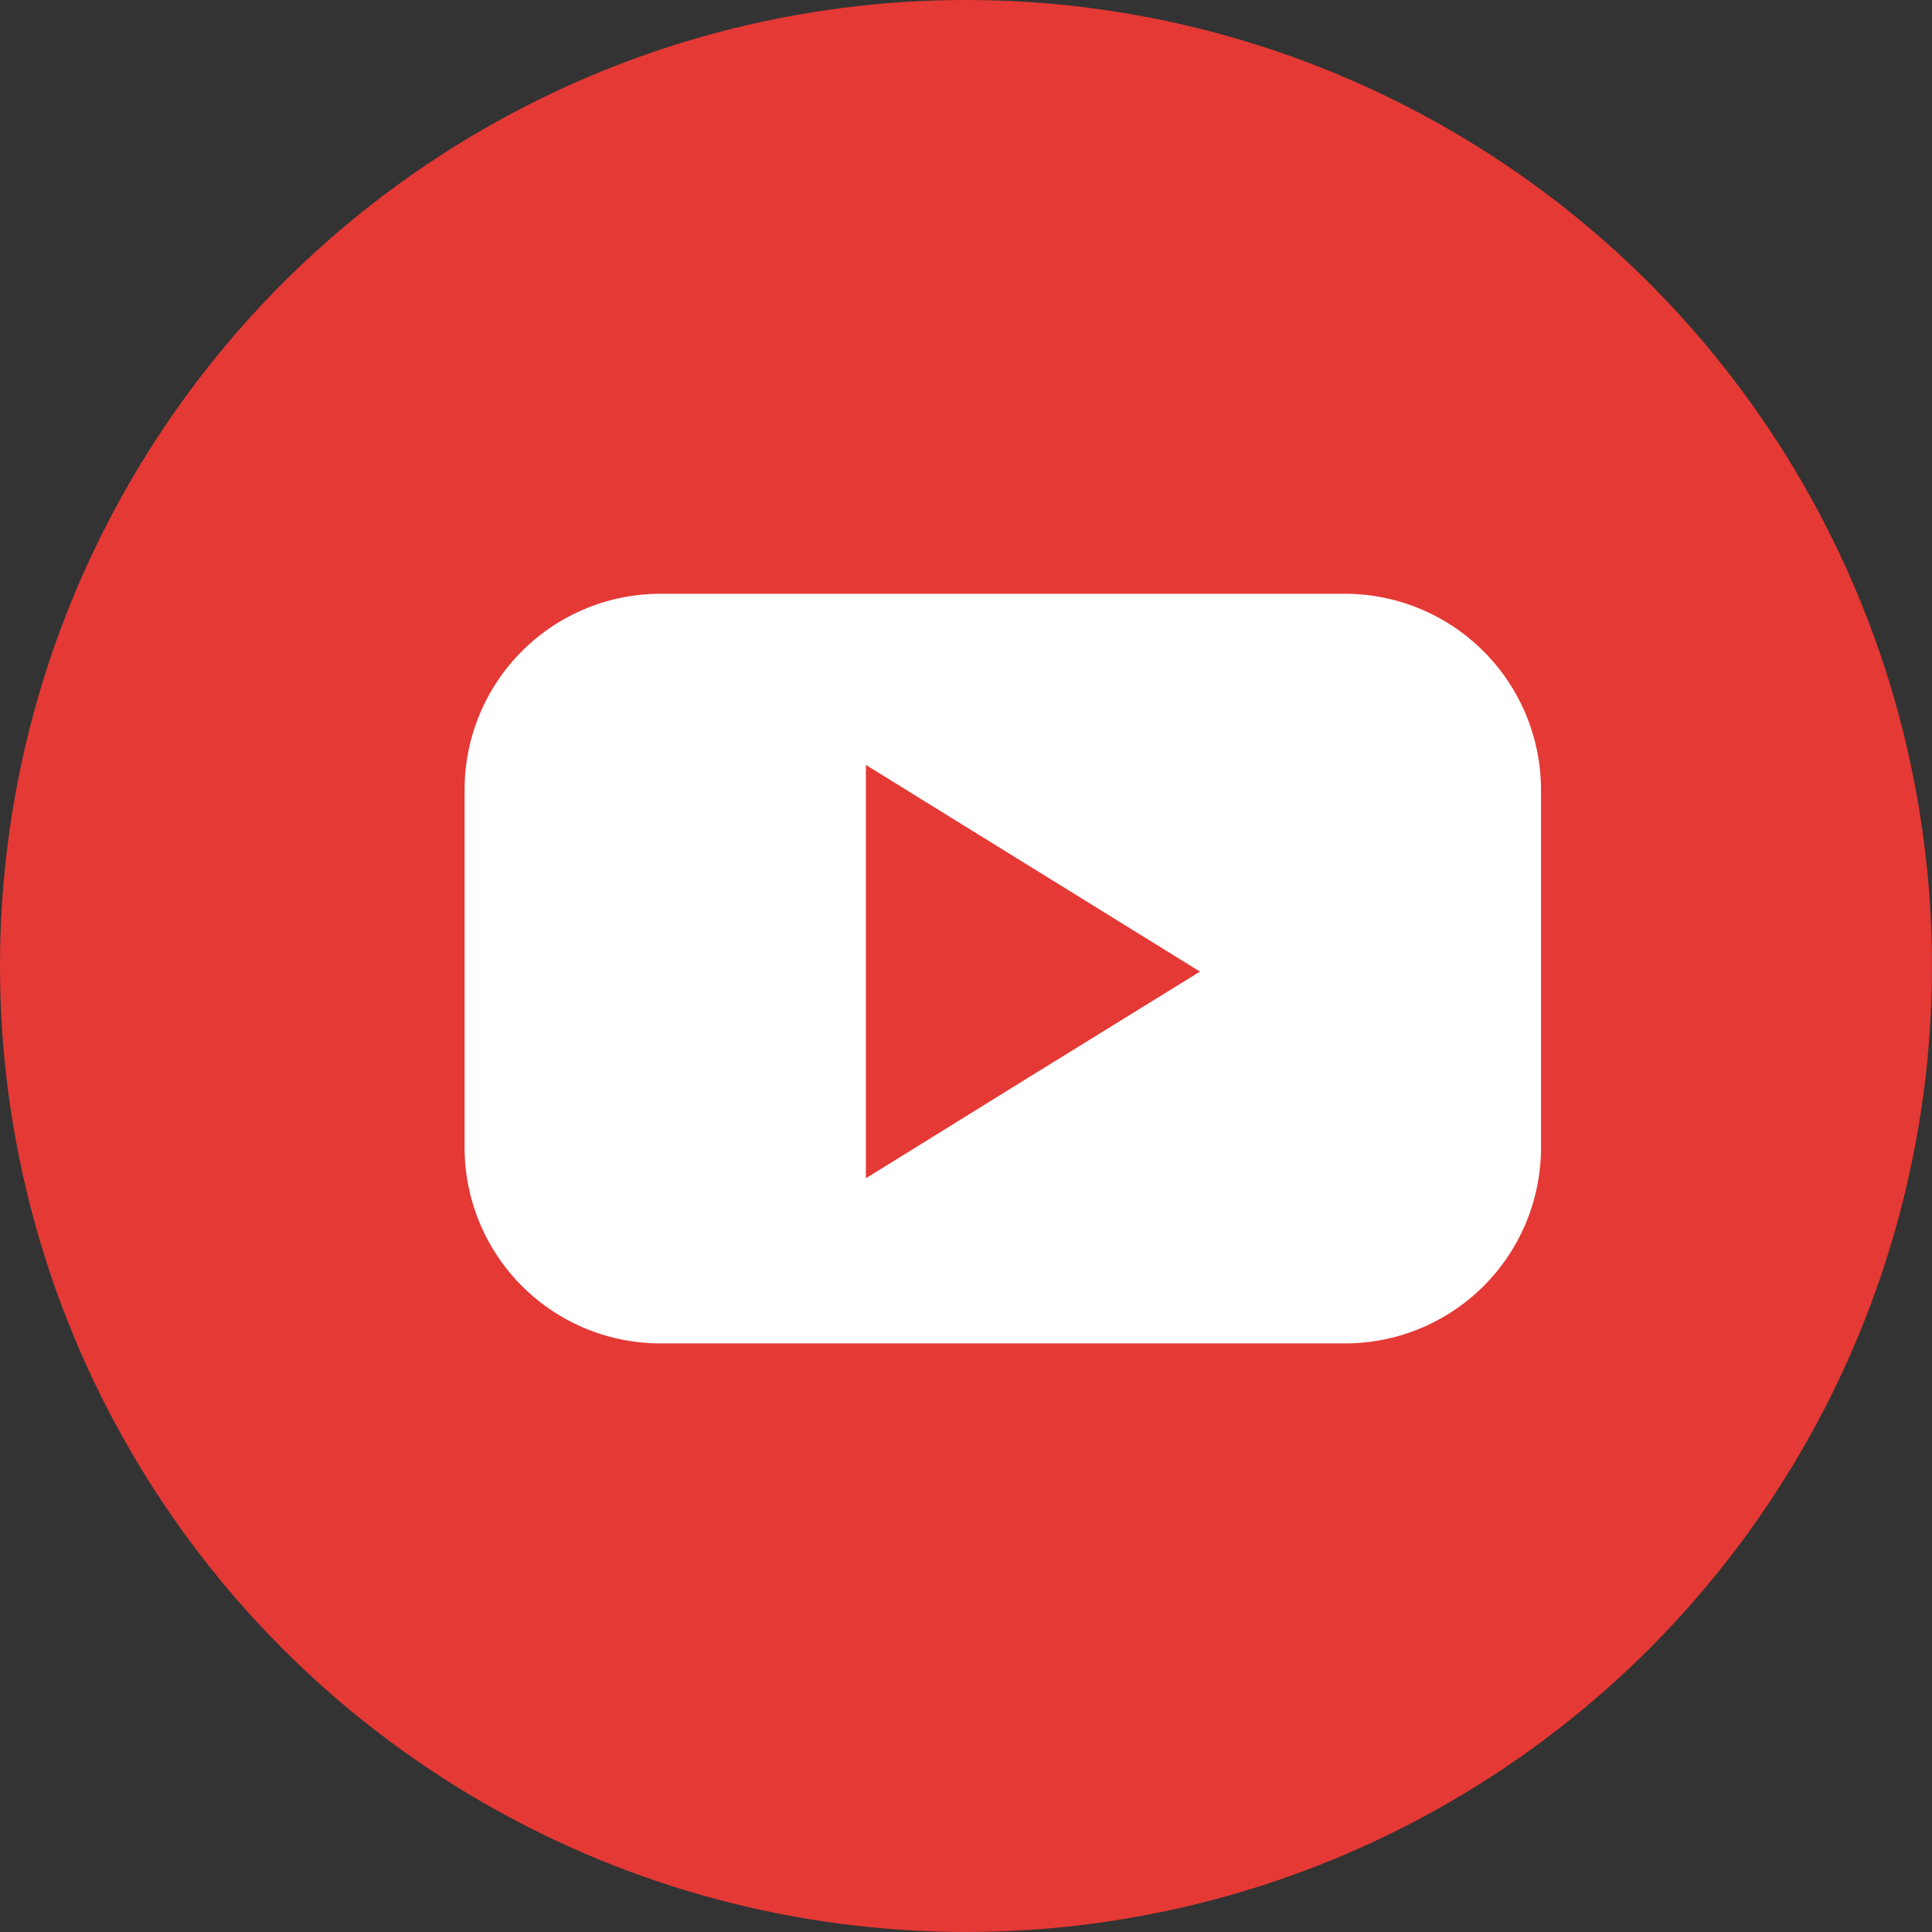
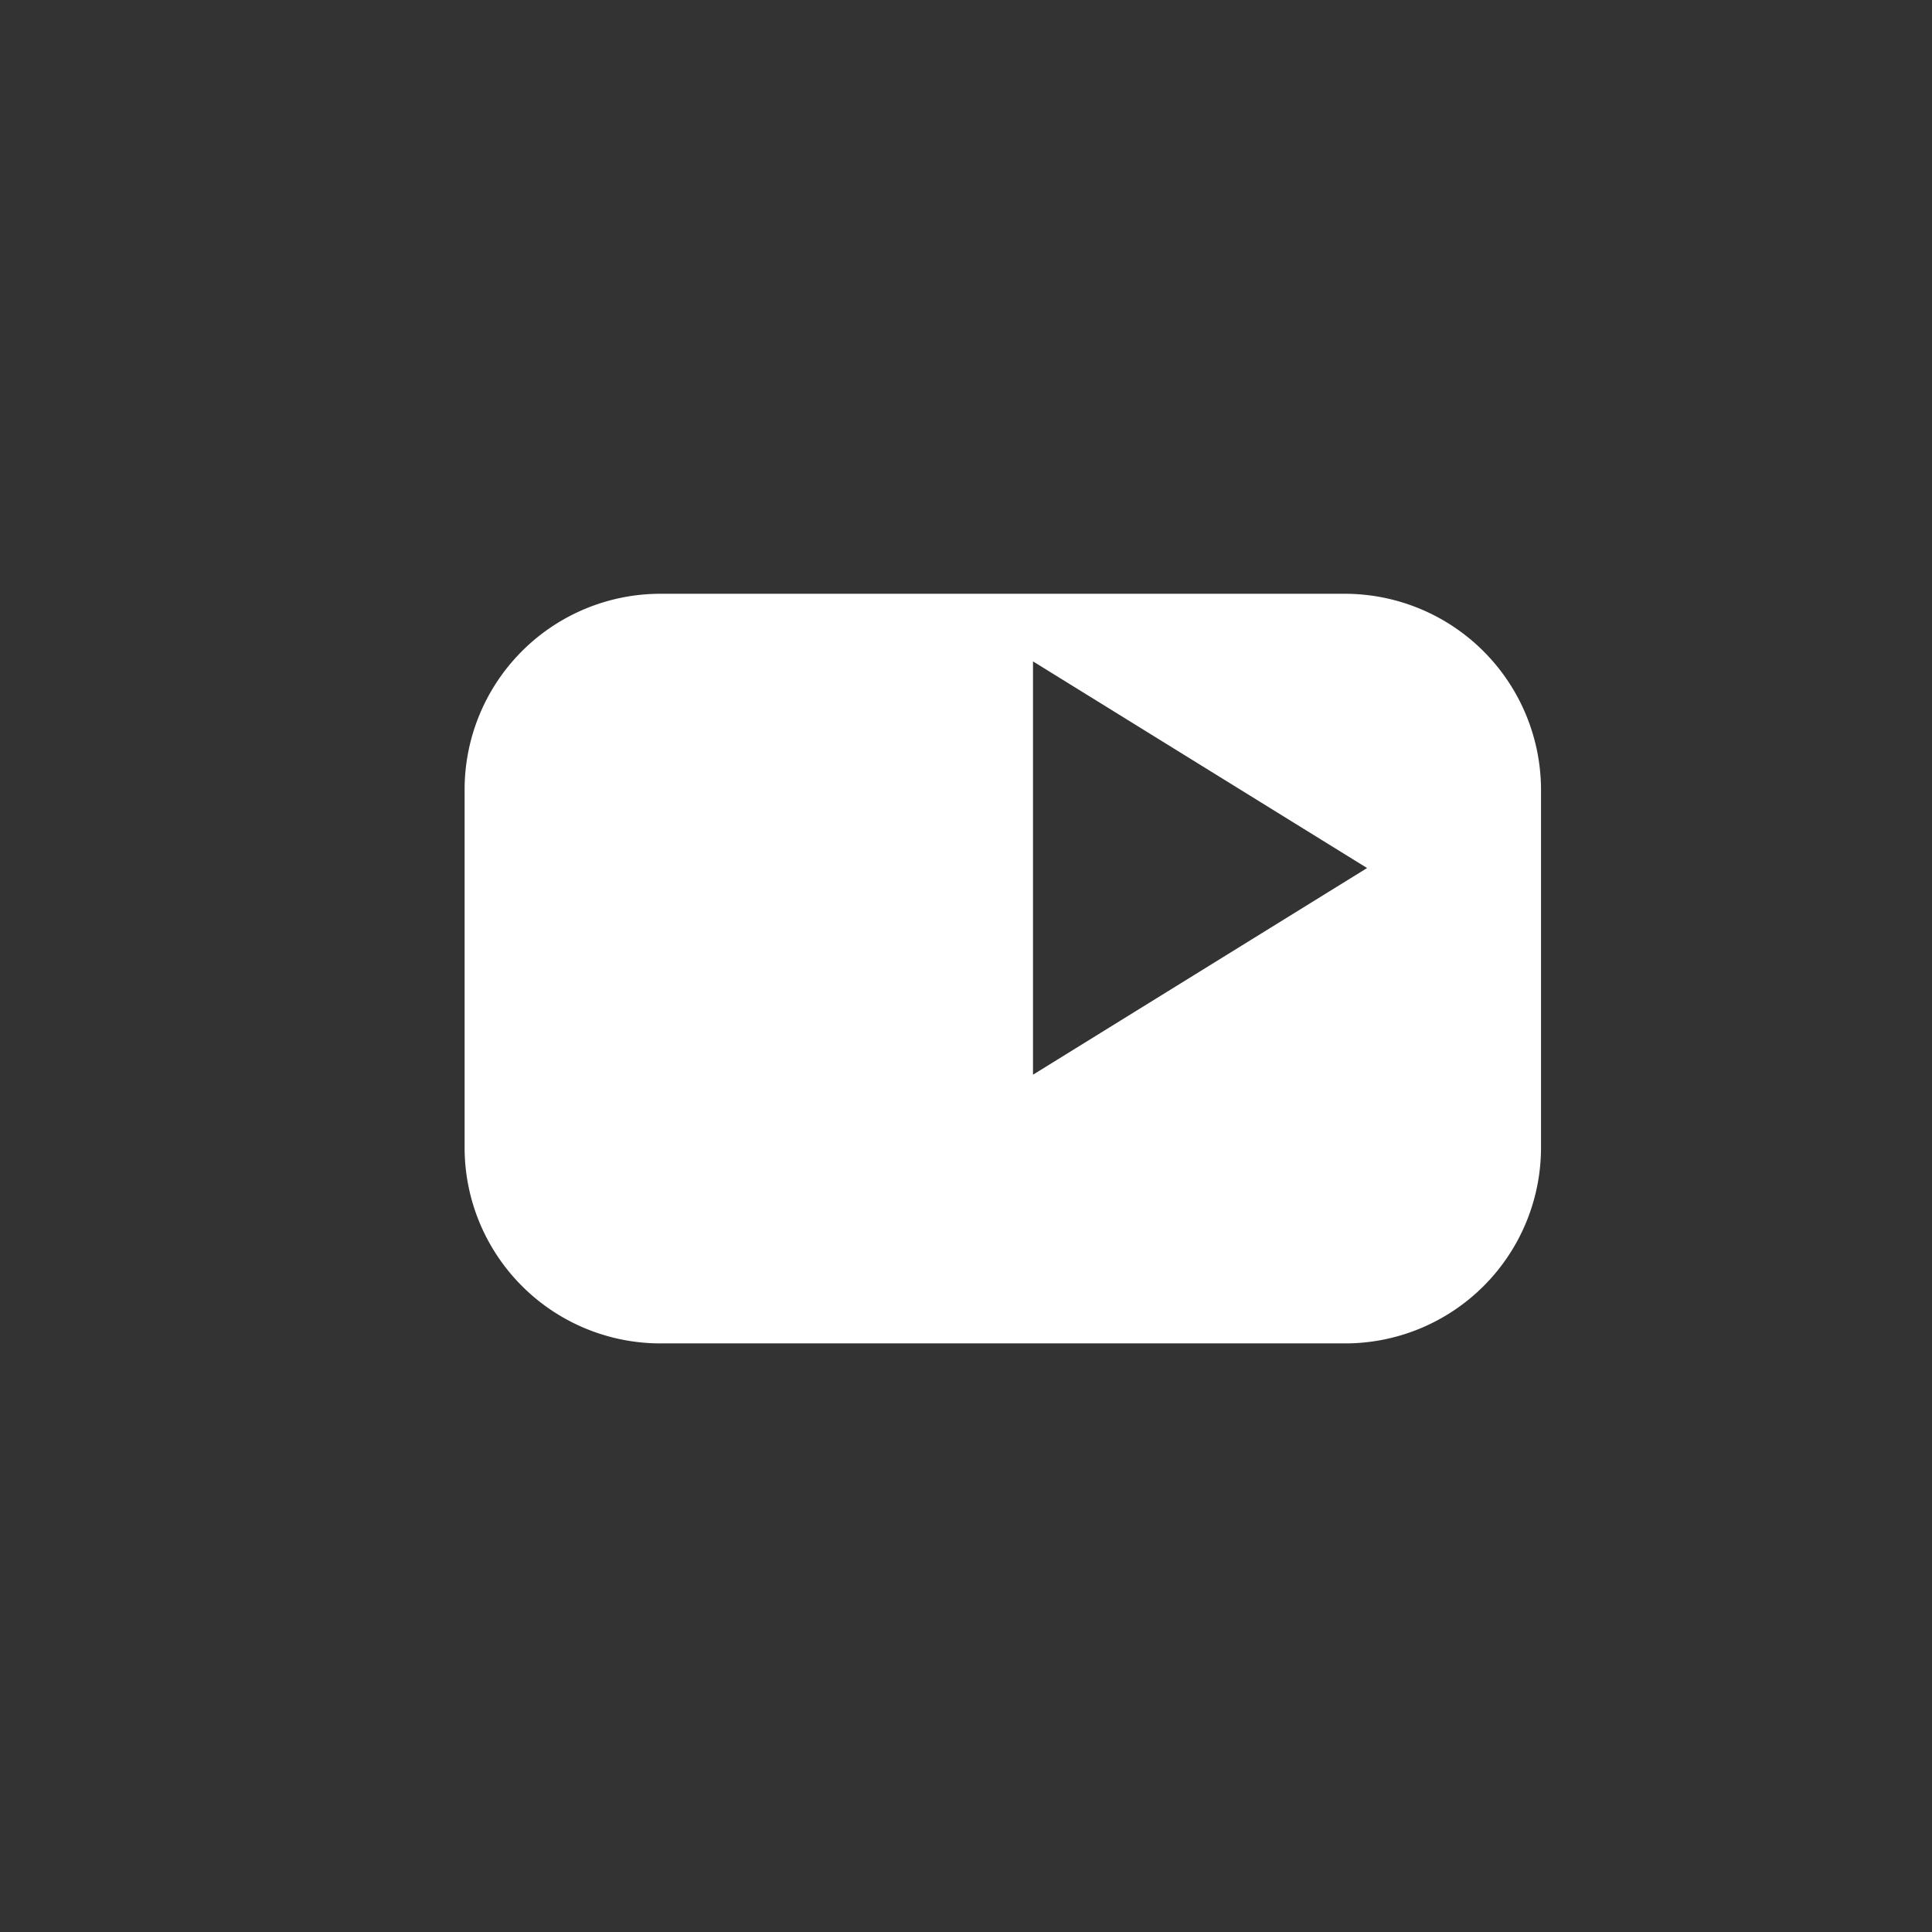
<svg xmlns="http://www.w3.org/2000/svg" id="_004-youtube" data-name="004-youtube" width="43.301" height="43.301" viewBox="0 0 43.301 43.301">
  <rect x="0" y="0" width="43.301" height="43.301" fill="#333333" stroke="none" />
-   <circle id="Elipse_46" data-name="Elipse 46" cx="21.65" cy="21.65" r="21.65" transform="translate(0)" fill="#e53935" />
-   <path id="Trazado_10164" data-name="Trazado 10164" d="M150.745,168.9H135.381A4.39,4.39,0,0,0,131,173.281v8.039a4.39,4.39,0,0,0,4.381,4.381h15.363a4.39,4.39,0,0,0,4.381-4.381v-8.039A4.4,4.4,0,0,0,150.745,168.9Zm-7.006,10.779L139.994,182v-9.264l3.744,2.316,3.744,2.316Z" transform="translate(-120.587 -155.592)" fill="#fff" />
+   <path id="Trazado_10164" data-name="Trazado 10164" d="M150.745,168.9H135.381A4.39,4.39,0,0,0,131,173.281v8.039a4.39,4.39,0,0,0,4.381,4.381h15.363a4.39,4.39,0,0,0,4.381-4.381v-8.039A4.4,4.4,0,0,0,150.745,168.9Zm-7.006,10.779v-9.264l3.744,2.316,3.744,2.316Z" transform="translate(-120.587 -155.592)" fill="#fff" />
</svg>